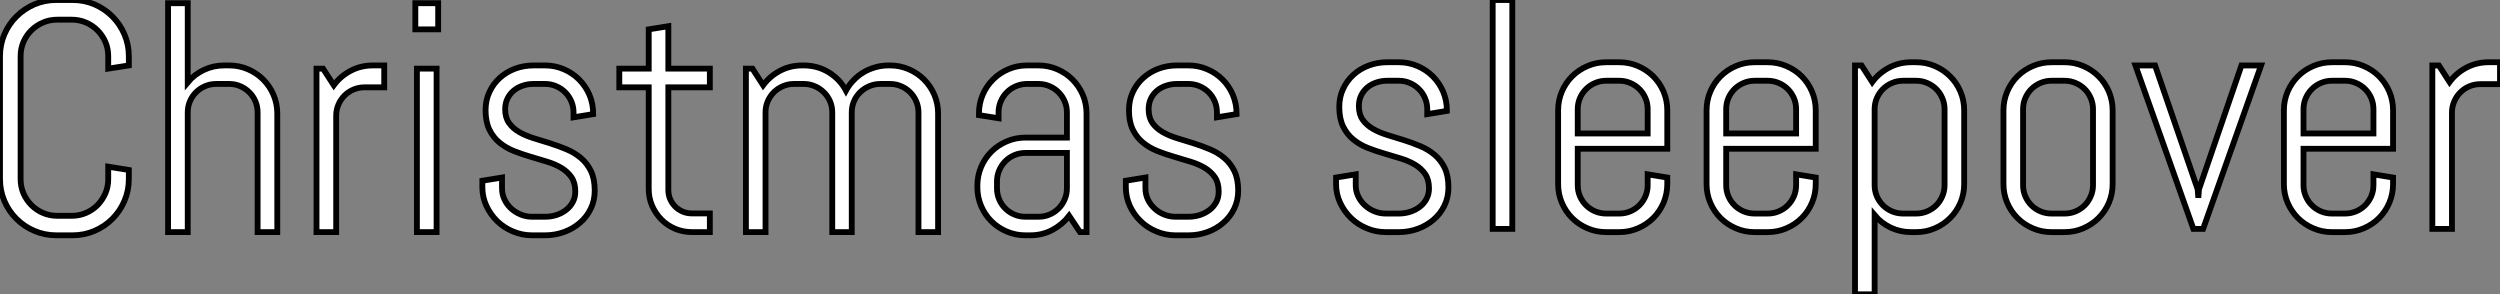
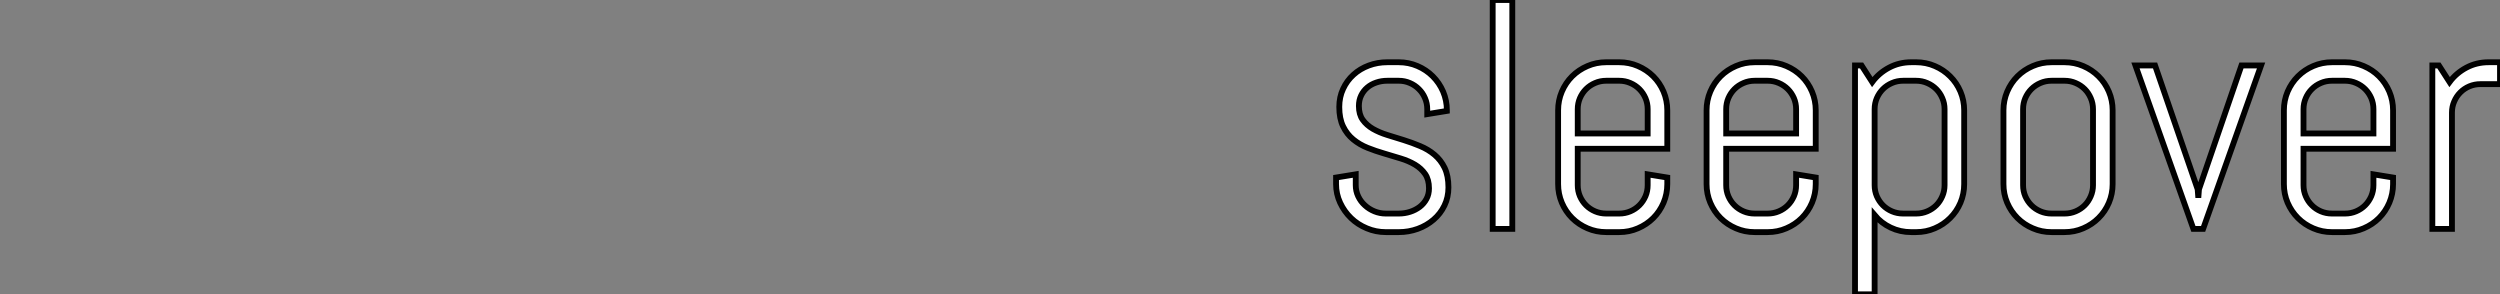
<svg xmlns="http://www.w3.org/2000/svg" viewBox="3 6.998 428.266 50.423">
  <rect x="3" y="6.998" width="428.266" height="50.423" fill="#808080" stroke="none" />
-   <path d="M25.98-9.08L25.98-9.08Q25.98-7.08 25.22-5.33Q24.47-3.58 23.16-2.27Q21.85-0.96 20.10-0.21Q18.35 0.55 16.35 0.55L16.35 0.55L13.56 0.55Q11.57 0.55 9.80-0.21Q8.04-0.96 6.73-2.27Q5.41-3.58 4.66-5.33Q3.91-7.08 3.91-9.08L3.91-9.08L3.91-30.13Q3.91-32.13 4.66-33.88Q5.41-35.63 6.73-36.94Q8.04-38.25 9.80-39.01Q11.57-39.76 13.56-39.76L13.56-39.76L16.35-39.76Q18.35-39.76 20.10-39.01Q21.85-38.25 23.16-36.94Q24.47-35.63 25.22-33.88Q25.98-32.13 25.98-30.13L25.98-30.13L25.98-28.55L22.45-28L22.45-30.13Q22.45-31.45 21.96-32.58Q21.46-33.71 20.62-34.56Q19.77-35.41 18.63-35.90Q17.50-36.39 16.19-36.39L16.19-36.39L13.73-36.39Q12.41-36.39 11.28-35.90Q10.14-35.41 9.28-34.56Q8.42-33.71 7.93-32.58Q7.44-31.45 7.44-30.13L7.44-30.13L7.44-9.08Q7.44-7.77 7.93-6.63Q8.42-5.50 9.28-4.63Q10.14-3.77 11.28-3.28Q12.41-2.79 13.73-2.79L13.73-2.79L16.19-2.79Q17.50-2.79 18.63-3.28Q19.77-3.77 20.62-4.63Q21.46-5.50 21.96-6.63Q22.45-7.77 22.45-9.08L22.45-9.08L22.45-11.21L25.98-10.64L25.98-9.08ZM51.41 0L48.04 0L48.04-20.51Q48.04-21.52 47.66-22.41Q47.28-23.30 46.62-23.95Q45.96-24.61 45.08-24.99Q44.19-25.38 43.18-25.38L43.18-25.38L40.93-25.38Q39.92-25.38 39.03-24.99Q38.14-24.61 37.49-23.95Q36.83-23.30 36.45-22.41Q36.07-21.52 36.07-20.51L36.07-20.51L36.07 0L32.70 0L32.70-39.21L36.07-39.21L36.07-25.65Q37.21-27.02 38.83-27.78Q40.44-28.55 42.33-28.55L42.33-28.55L43.18-28.55Q44.87-28.55 46.38-27.90Q47.88-27.26 49-26.14Q50.12-25.02 50.76-23.52Q51.41-22.01 51.41-20.32L51.41-20.32L51.41 0ZM69.73-24.80L66.36-24.80Q65.35-24.80 64.46-24.42Q63.57-24.04 62.92-23.38Q62.26-22.72 61.88-21.83Q61.50-20.95 61.50-19.93L61.50-19.93L61.50 0L58.13 0L58.13-28L59.25-28L61.09-25.16Q62.23-26.71 63.97-27.63Q65.71-28.55 67.76-28.55L67.76-28.55L69.73-28.55L69.73-24.80ZM78.97-34.73L75.06-34.73L75.06-39.21L78.97-39.21L78.97-34.73ZM78.70 0L75.33 0L75.33-28L78.70-28L78.70 0ZM105.79-7.11L105.79-7.11Q105.79-5.41 105.11-4.01Q104.43-2.60 103.25-1.59Q102.07-0.57 100.53-0.01Q98.98 0.55 97.29 0.55L97.29 0.55L95.05 0.55Q93.35 0.55 91.81-0.10Q90.26-0.74 89.10-1.86Q87.94-2.98 87.24-4.48Q86.54-5.99 86.54-7.68L86.54-7.68L86.54-8.80L89.91-9.35L89.91-7.49Q89.91-6.48 90.33-5.59Q90.75-4.70 91.46-4.05Q92.18-3.39 93.11-3.01Q94.04-2.63 95.05-2.63L95.05-2.63L97.29-2.63Q98.30-2.63 99.23-2.93Q100.16-3.23 100.88-3.79Q101.61-4.35 102.03-5.14Q102.46-5.93 102.46-6.95L102.46-6.95Q102.46-8.45 101.80-9.41Q101.14-10.36 100.06-11.01Q98.98-11.65 97.60-12.07Q96.22-12.50 94.77-12.92Q93.32-13.34 91.94-13.89Q90.56-14.44 89.48-15.33Q88.40-16.21 87.75-17.55Q87.09-18.89 87.09-20.89L87.09-20.89Q87.09-22.59 87.75-23.99Q88.40-25.40 89.52-26.41Q90.64-27.43 92.13-27.99Q93.63-28.55 95.32-28.55L95.32-28.55L97.29-28.55Q98.98-28.55 100.49-27.90Q101.99-27.26 103.11-26.14Q104.23-25.02 104.88-23.52Q105.52-22.01 105.52-20.32L105.52-20.32L105.52-20.21L102.16-19.66L102.16-20.51Q102.16-21.52 101.77-22.41Q101.39-23.30 100.73-23.95Q100.08-24.61 99.19-24.99Q98.30-25.38 97.29-25.38L97.29-25.38L95.32-25.38Q94.31-25.38 93.42-25.07Q92.53-24.77 91.88-24.21Q91.22-23.65 90.84-22.86Q90.45-22.07 90.45-21.05L90.45-21.05Q90.45-19.61 91.11-18.69Q91.77-17.77 92.85-17.14Q93.93-16.52 95.31-16.09Q96.69-15.67 98.12-15.22Q99.56-14.77 100.94-14.19Q102.32-13.62 103.40-12.71Q104.48-11.81 105.14-10.46Q105.79-9.11 105.79-7.11ZM125.51 0L122.45 0Q120.91 0 119.56-0.57Q118.21-1.15 117.21-2.16Q116.21-3.17 115.62-4.51Q115.04-5.85 115.04-7.38L115.04-7.38L115.04-24.80L110.00-24.80L110.00-28L115.04-28L115.04-34.73L118.40-35.27L118.40-28L125.51-28L125.51-24.80L118.40-24.80L118.40-7.22Q118.40-6.37 118.71-5.65Q119.03-4.92 119.57-4.38Q120.12-3.83 120.86-3.51Q121.60-3.20 122.45-3.20L122.45-3.20L125.51-3.20L125.51 0ZM164.61 0L161.25 0L161.25-20.51Q161.25-21.52 160.86-22.41Q160.48-23.30 159.82-23.95Q159.17-24.61 158.28-24.99Q157.39-25.38 156.38-25.38L156.38-25.38L154.71-25.38Q153.70-25.38 152.81-24.99Q151.92-24.61 151.25-23.95Q150.58-23.30 150.20-22.41Q149.82-21.52 149.82-20.51L149.82-20.51L149.82 0L146.48 0L146.48-20.51Q146.48-21.52 146.10-22.41Q145.71-23.30 145.04-23.95Q144.38-24.61 143.49-24.99Q142.60-25.38 141.59-25.38L141.59-25.38L139.92-25.38Q138.91-25.38 138.02-24.99Q137.13-24.61 136.47-23.95Q135.82-23.30 135.43-22.41Q135.05-21.52 135.05-20.51L135.05-20.51L135.05 0L131.69 0L131.69-28L132.81-28L134.64-25.16Q135.79-26.71 137.53-27.63Q139.26-28.55 141.31-28.55L141.31-28.55L141.59-28.55Q143.96-28.55 145.88-27.37Q147.79-26.20 148.83-24.25L148.83-24.25Q149.35-25.21 150.12-26.00Q150.88-26.80 151.81-27.36Q152.74-27.92 153.84-28.23Q154.93-28.55 156.11-28.55L156.11-28.55L156.38-28.55Q158.07-28.55 159.58-27.90Q161.08-27.26 162.20-26.14Q163.32-25.02 163.97-23.52Q164.61-22.01 164.61-20.32L164.61-20.32L164.61 0ZM190.04 0L188.92 0L187.06-2.79Q185.91-1.29 184.19-0.37Q182.46 0.55 180.41 0.55L180.41 0.55L179.57 0.55Q177.87 0.55 176.37-0.10Q174.86-0.74 173.74-1.86Q172.62-2.98 171.98-4.48Q171.34-5.99 171.34-7.68L171.34-7.68L171.34-7.96Q171.34-9.65 171.98-11.16Q172.62-12.66 173.74-13.78Q174.86-14.90 176.37-15.54Q177.87-16.19 179.57-16.19L179.57-16.19L186.68-16.19L186.68-20.51Q186.68-21.52 186.29-22.41Q185.91-23.30 185.25-23.95Q184.60-24.61 183.71-24.99Q182.82-25.38 181.81-25.38L181.81-25.38L179.84-25.38Q178.83-25.38 177.94-24.99Q177.05-24.61 176.39-23.95Q175.74-23.30 175.36-22.41Q174.97-21.52 174.97-20.51L174.97-20.51L174.97-19.50L171.61-20.04L171.61-20.32Q171.61-22.01 172.25-23.52Q172.89-25.02 174.02-26.14Q175.14-27.26 176.64-27.90Q178.14-28.55 179.84-28.55L179.84-28.55L181.81-28.55Q183.50-28.55 185.01-27.90Q186.51-27.26 187.63-26.14Q188.75-25.02 189.40-23.52Q190.04-22.01 190.04-20.32L190.04-20.32L190.04 0ZM186.68-7.49L186.68-13.56L179.57-13.56Q178.55-13.56 177.67-13.18Q176.78-12.80 176.12-12.13Q175.46-11.46 175.08-10.57Q174.70-9.68 174.70-8.67L174.70-8.67L174.70-7.49Q174.70-6.48 175.08-5.59Q175.46-4.70 176.12-4.05Q176.78-3.39 177.67-3.01Q178.55-2.63 179.57-2.63L179.57-2.63L181.81-2.63Q182.82-2.63 183.71-3.01Q184.60-3.39 185.25-4.05Q185.91-4.70 186.29-5.59Q186.68-6.48 186.68-7.49L186.68-7.49ZM216.02-7.11L216.02-7.11Q216.02-5.41 215.33-4.01Q214.65-2.60 213.47-1.59Q212.30-0.57 210.75-0.01Q209.21 0.55 207.51 0.55L207.51 0.55L205.27 0.55Q203.57 0.55 202.03-0.10Q200.48-0.74 199.32-1.86Q198.16-2.98 197.46-4.48Q196.77-5.99 196.77-7.68L196.77-7.68L196.77-8.80L200.13-9.35L200.13-7.49Q200.13-6.48 200.55-5.59Q200.98-4.70 201.69-4.05Q202.40-3.39 203.33-3.01Q204.26-2.63 205.27-2.63L205.27-2.63L207.51-2.63Q208.52-2.63 209.45-2.93Q210.38-3.23 211.11-3.79Q211.83-4.35 212.26-5.14Q212.68-5.93 212.68-6.95L212.68-6.95Q212.68-8.45 212.02-9.41Q211.37-10.36 210.29-11.01Q209.21-11.65 207.83-12.07Q206.45-12.50 205.00-12.92Q203.55-13.34 202.17-13.89Q200.79-14.44 199.71-15.33Q198.63-16.21 197.97-17.55Q197.31-18.89 197.31-20.89L197.31-20.89Q197.31-22.59 197.97-23.99Q198.63-25.40 199.75-26.41Q200.87-27.43 202.36-27.99Q203.85-28.55 205.54-28.55L205.54-28.55L207.51-28.55Q209.21-28.55 210.71-27.90Q212.21-27.26 213.34-26.14Q214.46-25.02 215.10-23.52Q215.74-22.01 215.74-20.32L215.74-20.32L215.74-20.21L212.38-19.66L212.38-20.51Q212.38-21.52 212.00-22.41Q211.61-23.30 210.96-23.95Q210.30-24.61 209.41-24.99Q208.52-25.38 207.51-25.38L207.51-25.38L205.54-25.38Q204.53-25.38 203.64-25.07Q202.75-24.77 202.10-24.21Q201.44-23.65 201.06-22.86Q200.68-22.07 200.68-21.05L200.68-21.05Q200.68-19.61 201.33-18.69Q201.99-17.77 203.07-17.14Q204.15-16.52 205.53-16.09Q206.91-15.67 208.35-15.22Q209.78-14.77 211.16-14.19Q212.54-13.62 213.62-12.71Q214.70-11.81 215.36-10.46Q216.02-9.11 216.02-7.11Z" fill="white" stroke="black" transform="translate(0 0) scale(1 1) translate(-0.91 46.758)" />
  <path d="M22.61-7.11L22.61-7.11Q22.61-5.41 21.93-4.01Q21.25-2.60 20.07-1.59Q18.89-0.57 17.35-0.01Q15.80 0.55 14.11 0.55L14.11 0.55L11.87 0.55Q10.17 0.55 8.63-0.10Q7.08-0.74 5.92-1.86Q4.76-2.98 4.06-4.48Q3.36-5.99 3.36-7.68L3.36-7.68L3.36-8.80L6.73-9.35L6.73-7.49Q6.73-6.48 7.15-5.59Q7.57-4.70 8.29-4.05Q9.00-3.39 9.93-3.01Q10.86-2.63 11.87-2.63L11.87-2.63L14.11-2.63Q15.12-2.63 16.05-2.93Q16.98-3.23 17.71-3.79Q18.43-4.35 18.85-5.14Q19.28-5.93 19.28-6.95L19.28-6.95Q19.28-8.45 18.62-9.41Q17.96-10.36 16.88-11.01Q15.80-11.65 14.42-12.07Q13.04-12.50 11.59-12.92Q10.14-13.34 8.76-13.89Q7.38-14.44 6.30-15.33Q5.22-16.21 4.57-17.55Q3.91-18.89 3.91-20.89L3.91-20.89Q3.91-22.59 4.57-23.99Q5.22-25.40 6.34-26.41Q7.46-27.43 8.96-27.99Q10.45-28.55 12.14-28.55L12.14-28.55L14.11-28.55Q15.80-28.55 17.31-27.90Q18.81-27.26 19.93-26.14Q21.05-25.02 21.70-23.52Q22.34-22.01 22.34-20.32L22.34-20.32L22.34-20.21L18.98-19.66L18.98-20.51Q18.98-21.52 18.59-22.41Q18.21-23.30 17.55-23.95Q16.90-24.61 16.01-24.99Q15.12-25.38 14.11-25.38L14.11-25.38L12.14-25.38Q11.13-25.38 10.24-25.07Q9.35-24.77 8.70-24.21Q8.04-23.65 7.66-22.86Q7.27-22.07 7.27-21.05L7.27-21.05Q7.27-19.61 7.93-18.69Q8.59-17.77 9.67-17.14Q10.75-16.52 12.13-16.09Q13.51-15.67 14.94-15.22Q16.38-14.77 17.76-14.19Q19.14-13.62 20.22-12.71Q21.30-11.81 21.96-10.46Q22.61-9.11 22.61-7.11ZM33.55 0L30.19 0L30.19-39.21L33.55-39.21L33.55 0ZM60.10-7.68L60.10-7.68Q60.10-5.99 59.46-4.48Q58.82-2.98 57.70-1.86Q56.57-0.74 55.07-0.10Q53.57 0.55 51.87 0.55L51.87 0.55L49.63 0.55Q47.93 0.55 46.43-0.10Q44.93-0.74 43.80-1.86Q42.68-2.98 42.04-4.48Q41.40-5.99 41.40-7.68L41.40-7.68L41.40-20.32Q41.40-22.01 42.04-23.52Q42.68-25.02 43.80-26.14Q44.93-27.26 46.43-27.90Q47.93-28.55 49.63-28.55L49.63-28.55L51.87-28.55Q53.57-28.55 55.07-27.90Q56.57-27.26 57.70-26.14Q58.82-25.02 59.46-23.52Q60.10-22.01 60.10-20.32L60.10-20.32L60.10-13.73L44.76-13.73L44.76-7.49Q44.76-6.48 45.14-5.59Q45.53-4.70 46.18-4.05Q46.84-3.39 47.73-3.01Q48.62-2.63 49.63-2.63L49.63-2.63L51.87-2.63Q52.88-2.63 53.77-3.01Q54.66-3.39 55.32-4.05Q55.97-4.70 56.36-5.59Q56.74-6.48 56.74-7.49L56.74-7.49L56.74-9.35L60.10-8.80L60.10-7.68ZM56.74-16.35L56.74-20.51Q56.74-21.52 56.36-22.41Q55.97-23.30 55.32-23.95Q54.66-24.61 53.77-24.99Q52.88-25.38 51.87-25.38L51.87-25.38L49.63-25.38Q48.62-25.38 47.73-24.99Q46.84-24.61 46.18-23.95Q45.53-23.30 45.14-22.41Q44.76-21.52 44.76-20.51L44.76-20.51L44.76-16.35L56.74-16.35ZM85.53-7.68L85.53-7.68Q85.53-5.99 84.89-4.48Q84.25-2.98 83.13-1.86Q82.00-0.74 80.50-0.10Q79.00 0.55 77.30 0.55L77.30 0.55L75.06 0.55Q73.36 0.55 71.86-0.10Q70.36-0.74 69.23-1.86Q68.11-2.98 67.47-4.48Q66.83-5.99 66.83-7.68L66.83-7.68L66.83-20.32Q66.83-22.01 67.47-23.52Q68.11-25.02 69.23-26.14Q70.36-27.26 71.86-27.90Q73.36-28.55 75.06-28.55L75.06-28.55L77.30-28.55Q79.00-28.55 80.50-27.90Q82.00-27.26 83.13-26.14Q84.25-25.02 84.89-23.52Q85.53-22.01 85.53-20.32L85.53-20.32L85.53-13.73L70.19-13.73L70.19-7.49Q70.19-6.48 70.57-5.59Q70.96-4.70 71.61-4.05Q72.27-3.39 73.16-3.01Q74.05-2.63 75.06-2.63L75.06-2.63L77.30-2.63Q78.31-2.63 79.20-3.01Q80.09-3.39 80.75-4.05Q81.40-4.70 81.79-5.59Q82.17-6.48 82.17-7.49L82.17-7.49L82.17-9.35L85.53-8.80L85.53-7.68ZM82.17-16.35L82.17-20.51Q82.17-21.52 81.79-22.41Q81.40-23.30 80.75-23.95Q80.09-24.61 79.20-24.99Q78.31-25.38 77.30-25.38L77.30-25.38L75.06-25.38Q74.05-25.38 73.16-24.99Q72.27-24.61 71.61-23.95Q70.96-23.30 70.57-22.41Q70.19-21.52 70.19-20.51L70.19-20.51L70.19-16.35L82.17-16.35ZM110.96-7.68L110.96-7.68Q110.96-5.99 110.32-4.48Q109.68-2.98 108.55-1.86Q107.43-0.74 105.93-0.10Q104.43 0.55 102.73 0.55L102.73 0.55L101.88 0.55Q100.00 0.55 98.38-0.22Q96.77-0.98 95.62-2.35L95.62-2.35L95.62 11.21L92.26 11.21L92.26-28L93.38-28L95.21-25.16Q96.36-26.71 98.10-27.63Q99.83-28.55 101.88-28.55L101.88-28.55L102.73-28.55Q104.43-28.55 105.93-27.90Q107.43-27.26 108.55-26.14Q109.68-25.02 110.32-23.52Q110.96-22.01 110.96-20.32L110.96-20.32L110.96-7.68ZM107.60-7.49L107.60-20.51Q107.60-21.52 107.21-22.41Q106.83-23.30 106.18-23.95Q105.52-24.61 104.63-24.99Q103.74-25.38 102.73-25.38L102.73-25.38L100.49-25.38Q99.48-25.38 98.59-24.99Q97.70-24.61 97.04-23.95Q96.39-23.30 96.00-22.41Q95.62-21.52 95.62-20.51L95.62-20.51L95.62-7.49Q95.62-6.48 96.00-5.59Q96.39-4.70 97.04-4.05Q97.70-3.39 98.59-3.01Q99.48-2.63 100.49-2.63L100.49-2.63L102.73-2.63Q103.74-2.63 104.63-3.01Q105.52-3.39 106.18-4.05Q106.83-4.70 107.21-5.59Q107.60-6.48 107.60-7.49L107.60-7.49ZM136.39-7.68L136.39-7.68Q136.39-5.99 135.75-4.48Q135.11-2.98 133.98-1.86Q132.86-0.74 131.36-0.10Q129.86 0.55 128.16 0.55L128.16 0.55L125.92 0.55Q124.22 0.55 122.72-0.10Q121.21-0.74 120.09-1.86Q118.97-2.98 118.33-4.48Q117.69-5.99 117.69-7.68L117.69-7.68L117.69-20.32Q117.69-22.01 118.33-23.52Q118.97-25.02 120.09-26.14Q121.21-27.26 122.72-27.90Q124.22-28.55 125.92-28.55L125.92-28.55L128.16-28.55Q129.86-28.55 131.36-27.90Q132.86-27.26 133.98-26.14Q135.11-25.02 135.75-23.52Q136.39-22.01 136.39-20.32L136.39-20.32L136.39-7.68ZM133.03-7.49L133.03-20.51Q133.03-21.52 132.64-22.41Q132.26-23.30 131.61-23.95Q130.95-24.61 130.06-24.99Q129.17-25.38 128.16-25.38L128.16-25.38L125.92-25.38Q124.91-25.38 124.02-24.99Q123.13-24.61 122.47-23.95Q121.82-23.30 121.43-22.41Q121.05-21.52 121.05-20.51L121.05-20.51L121.05-7.49Q121.05-6.48 121.43-5.59Q121.82-4.70 122.47-4.05Q123.13-3.39 124.02-3.01Q124.91-2.63 125.92-2.63L125.92-2.63L128.16-2.63Q129.17-2.63 130.06-3.01Q130.95-3.39 131.61-4.05Q132.26-4.70 132.64-5.59Q133.03-6.48 133.03-7.49L133.03-7.49ZM161.82-28L151.89 0L150.23 0L140.30-28L143.66-28L150.96-6.78L151.07-5.33L151.18-6.78L158.46-28L161.82-28ZM184.43-7.68L184.43-7.68Q184.43-5.99 183.79-4.48Q183.15-2.98 182.03-1.86Q180.91-0.74 179.40-0.10Q177.90 0.55 176.20 0.55L176.20 0.55L173.96 0.55Q172.27 0.55 170.76-0.10Q169.26-0.74 168.14-1.86Q167.02-2.98 166.37-4.48Q165.73-5.99 165.73-7.68L165.73-7.68L165.73-20.32Q165.73-22.01 166.37-23.52Q167.02-25.02 168.14-26.14Q169.26-27.26 170.76-27.90Q172.27-28.55 173.96-28.55L173.96-28.55L176.20-28.55Q177.90-28.55 179.40-27.90Q180.91-27.26 182.03-26.14Q183.15-25.02 183.79-23.52Q184.43-22.01 184.43-20.32L184.43-20.32L184.43-13.73L169.09-13.73L169.09-7.49Q169.09-6.48 169.48-5.59Q169.86-4.70 170.52-4.05Q171.17-3.39 172.06-3.01Q172.95-2.63 173.96-2.63L173.96-2.63L176.20-2.63Q177.21-2.63 178.10-3.01Q178.99-3.39 179.65-4.05Q180.30-4.70 180.69-5.59Q181.07-6.48 181.07-7.49L181.07-7.49L181.07-9.35L184.43-8.80L184.43-7.68ZM181.07-16.35L181.07-20.51Q181.07-21.52 180.69-22.41Q180.30-23.30 179.65-23.95Q178.99-24.61 178.10-24.99Q177.21-25.38 176.20-25.38L176.20-25.38L173.96-25.38Q172.95-25.38 172.06-24.99Q171.17-24.61 170.52-23.95Q169.86-23.30 169.48-22.41Q169.09-21.52 169.09-20.51L169.09-20.51L169.09-16.35L181.07-16.35ZM202.75-24.80L199.39-24.80Q198.38-24.80 197.49-24.42Q196.60-24.04 195.95-23.38Q195.29-22.72 194.91-21.83Q194.52-20.95 194.52-19.93L194.52-19.93L194.52 0L191.16 0L191.16-28L192.28-28L194.11-25.16Q195.26-26.71 197.00-27.63Q198.73-28.55 200.79-28.55L200.79-28.55L202.75-28.55L202.75-24.80Z" fill="white" stroke="black" transform="translate(228.879 0) scale(1 1) translate(-0.363 46.211)" />
</svg>